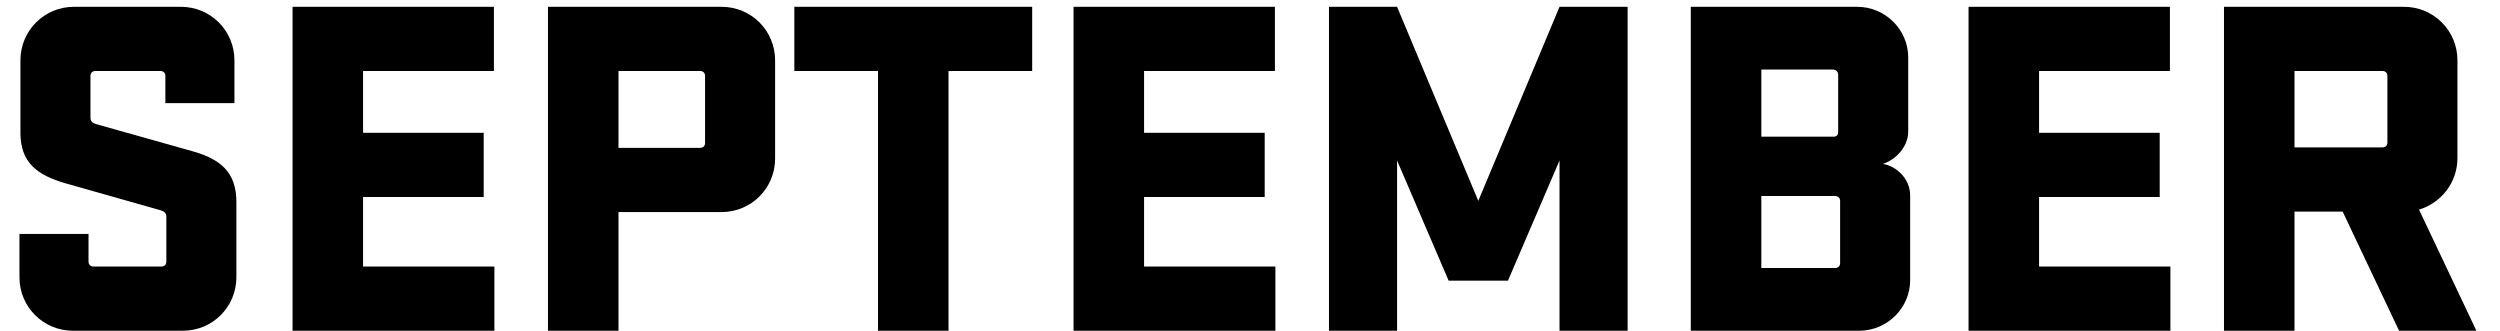
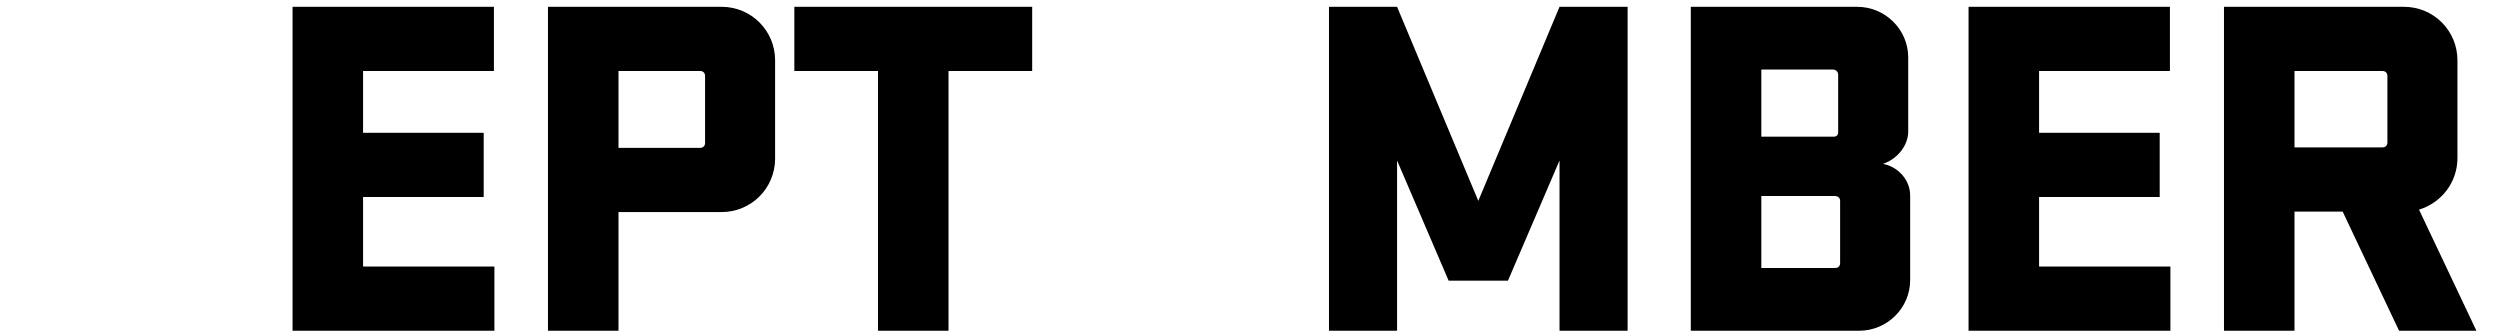
<svg xmlns="http://www.w3.org/2000/svg" width="257" height="34" viewBox="0 0 257 34" fill="none">
  <path d="M246.625 34L240.825 21.75H235.875V34H228.625V0.7H247.125C250.175 0.7 252.625 3.15 252.625 6.2V16.25C252.625 18.75 250.975 20.85 248.675 21.55L254.575 34H246.625ZM244.925 7.3H235.875V15.15H244.925C245.225 15.15 245.425 14.95 245.425 14.65V7.8C245.425 7.5 245.225 7.3 244.925 7.3Z" fill="black" />
  <path d="M202.367 34V0.7H223.067V7.3H209.617V13.65H222.017V20.25H209.617V27.4H223.117V34H202.367Z" fill="black" />
  <path d="M173.814 34V0.7H190.914C193.814 0.7 196.164 3.05 196.164 5.9V13.55C196.164 14.85 195.164 16.3 193.564 16.85C194.864 17.05 196.364 18.3 196.364 20.1V28.8C196.364 31.65 194.014 34 191.114 34H173.814ZM181.064 20.15V27.55H188.664C188.964 27.55 189.164 27.35 189.164 27.05V20.65C189.164 20.35 188.964 20.15 188.614 20.15H181.064ZM181.064 14.05H188.514C188.814 14.05 188.964 13.85 188.964 13.6V7.7C188.964 7.4 188.764 7.15 188.414 7.15H181.064V14.05Z" fill="black" />
  <path d="M148.919 28.85L143.619 16.5V34H136.619V0.7H143.619L151.969 20.65L160.319 0.7H167.319V34H160.319V16.5L155.019 28.85H148.919Z" fill="black" />
-   <path d="M110.361 34V0.7H131.061V7.3H117.611V13.65H130.011V20.25H117.611V27.4H131.111V34H110.361Z" fill="black" />
  <path d="M81.658 7.3V0.7H106.108V7.3H97.508V34H90.258V7.3H81.658Z" fill="black" />
  <path d="M56.331 0.7H74.181C77.231 0.7 79.681 3.15 79.681 6.2V16.3C79.681 19.35 77.231 21.8 74.181 21.8H63.581V34H56.331V0.7ZM71.981 7.3H63.581V15.2H71.981C72.281 15.2 72.481 15 72.481 14.7V7.8C72.481 7.5 72.281 7.3 71.981 7.3Z" fill="black" />
  <path d="M30.074 34V0.7H50.774V7.3H37.324V13.65H49.724V20.25H37.324V27.4H50.824V34H30.074Z" fill="black" />
-   <path d="M24.3 20.75V28.5C24.3 31.55 21.85 34 18.8 34H7.5C4.45 34 2 31.55 2 28.5V24.05H9.1V26.9C9.1 27.2 9.3 27.4 9.6 27.4H16.6C16.9 27.4 17.1 27.2 17.1 26.9V22.25C17.1 21.9 16.85 21.7 16.45 21.6C15.6 21.35 12.95 20.6 6.75 18.85C3.8 18 2.1 16.7 2.1 13.65V6.2C2.1 3.15 4.55 0.7 7.6 0.7H18.6C21.65 0.7 24.1 3.15 24.1 6.2V10.6H17V7.8C17 7.5 16.8 7.3 16.5 7.3H9.8C9.5 7.3 9.3 7.5 9.3 7.8V12.1C9.3 12.5 9.55 12.65 9.85 12.75C10.35 12.9 13.2 13.7 19.8 15.55C22.65 16.35 24.3 17.7 24.3 20.75Z" fill="black" />
</svg>